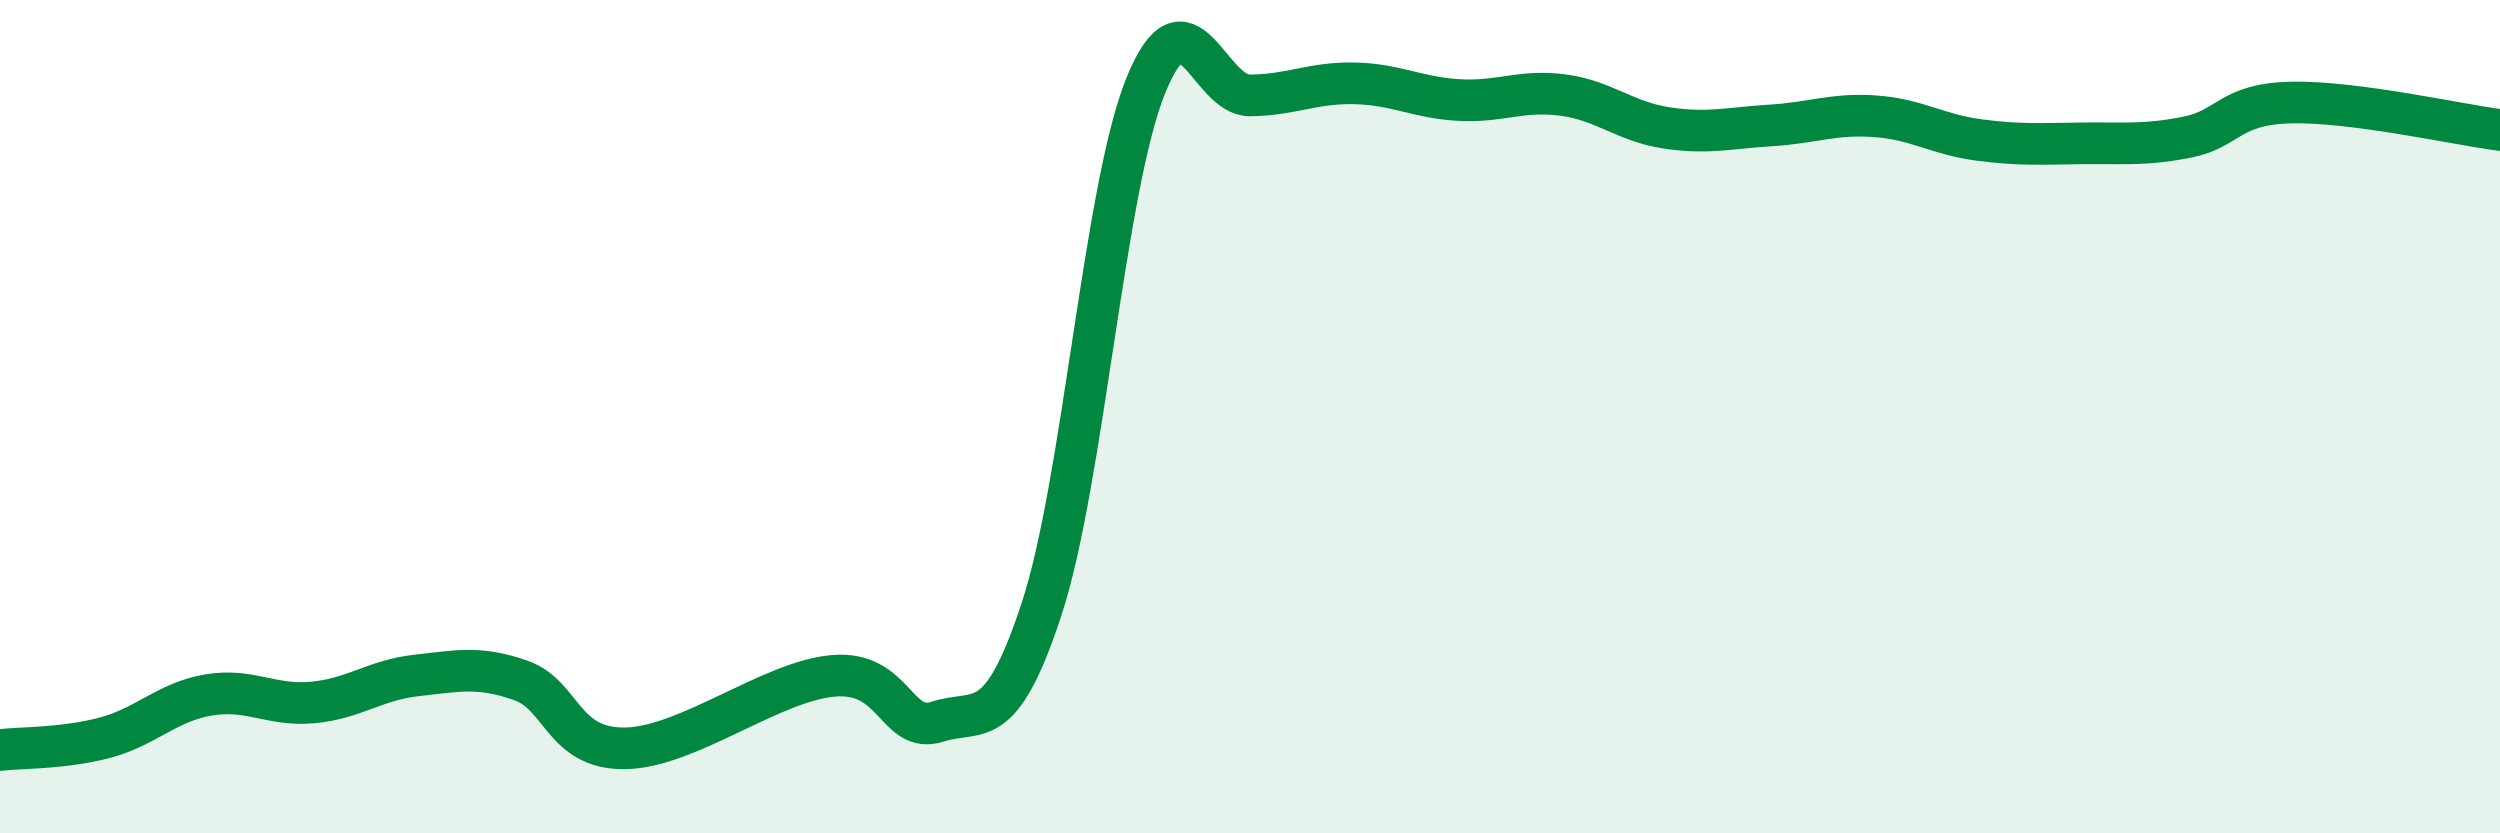
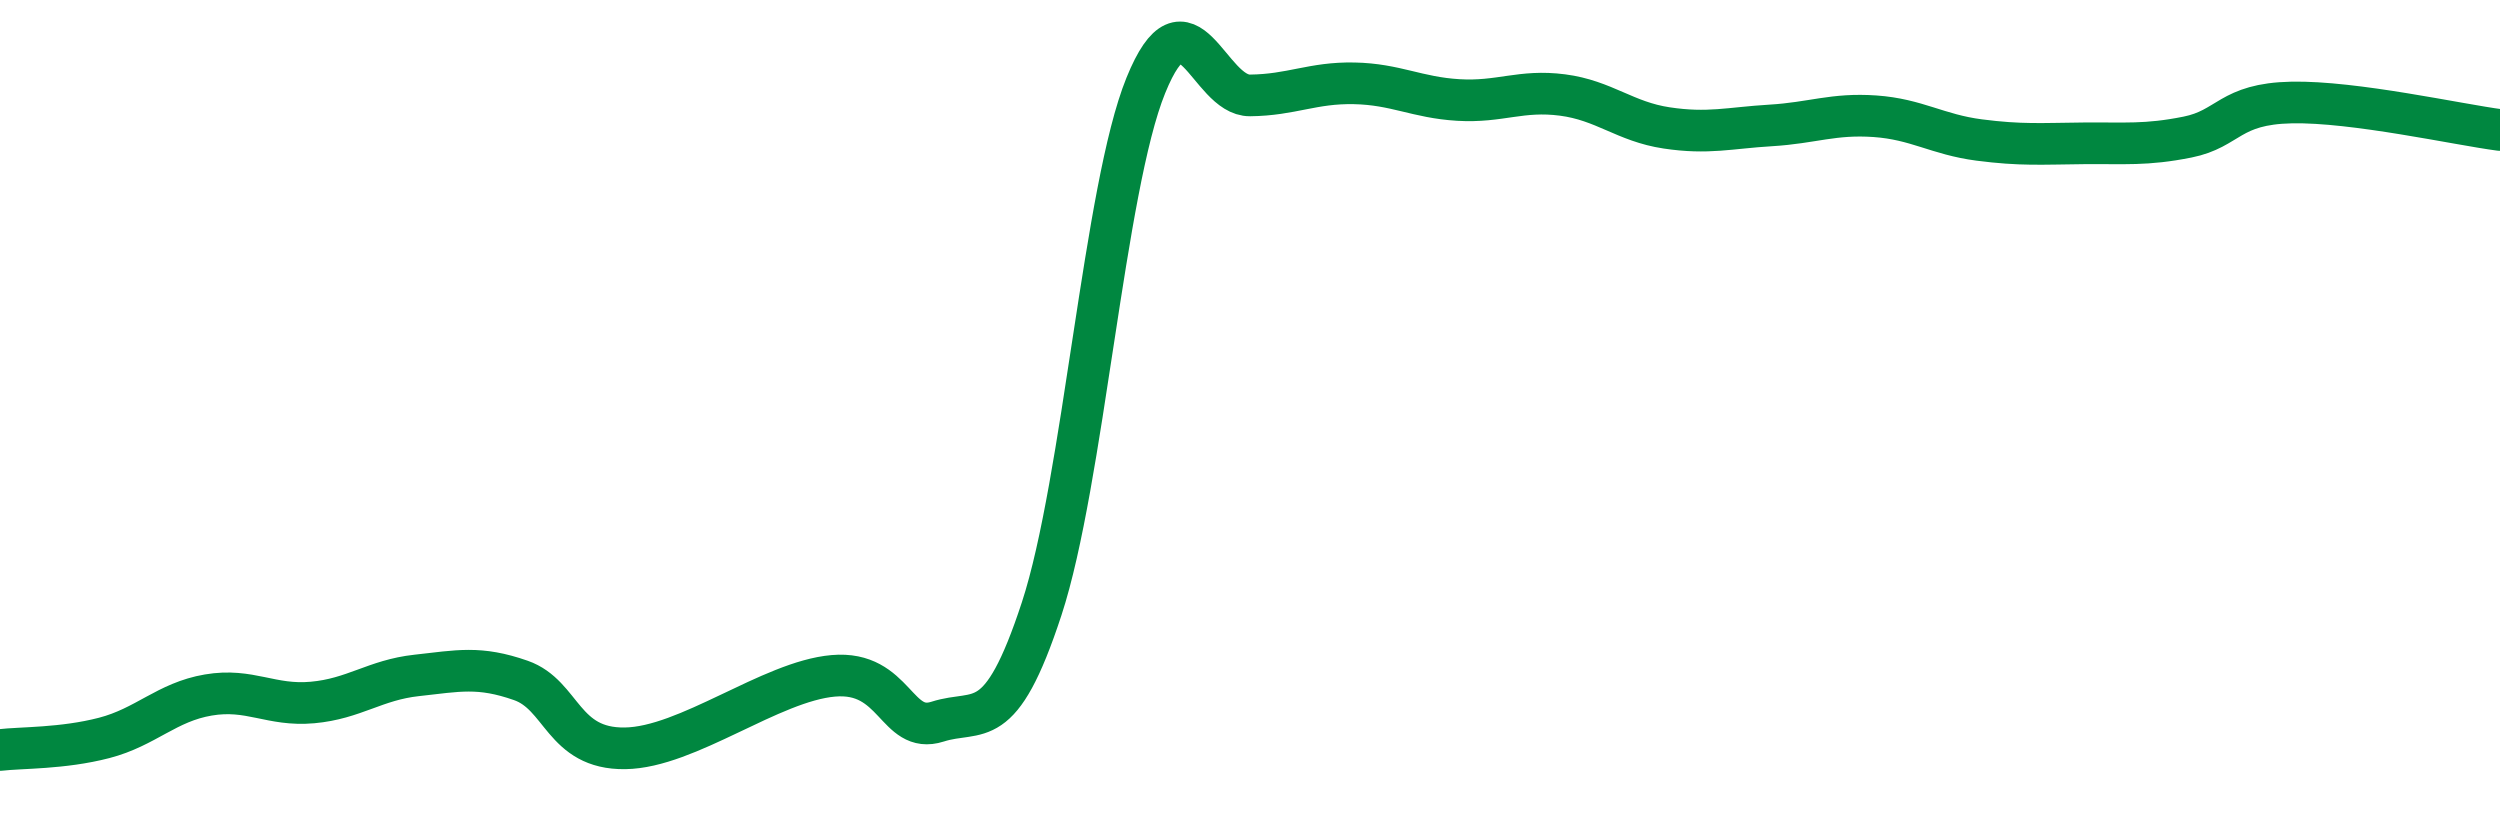
<svg xmlns="http://www.w3.org/2000/svg" width="60" height="20" viewBox="0 0 60 20">
-   <path d="M 0,18 C 0.5,17.94 1.5,17.97 2.5,17.71 C 3.5,17.45 4,16.85 5,16.68 C 6,16.51 6.5,16.95 7.5,16.86 C 8.5,16.77 9,16.32 10,16.21 C 11,16.1 11.5,15.98 12.5,16.33 C 13.5,16.68 13.5,17.98 15,17.96 C 16.5,17.94 18.5,16.35 20,16.22 C 21.5,16.09 21.5,17.64 22.5,17.32 C 23.5,17 24,17.66 25,14.61 C 26,11.56 26.5,4.51 27.5,2.05 C 28.5,-0.41 29,2.3 30,2.29 C 31,2.28 31.5,1.98 32.5,2 C 33.5,2.02 34,2.34 35,2.4 C 36,2.46 36.5,2.15 37.5,2.28 C 38.5,2.41 39,2.92 40,3.07 C 41,3.22 41.5,3.07 42.5,3.01 C 43.5,2.95 44,2.72 45,2.79 C 46,2.86 46.5,3.23 47.5,3.36 C 48.5,3.49 49,3.45 50,3.44 C 51,3.43 51.5,3.49 52.5,3.29 C 53.5,3.09 53.5,2.49 55,2.46 C 56.5,2.43 59,2.99 60,3.12L60 20L0 20Z" fill="#008740" opacity="0.1" stroke-linecap="round" stroke-linejoin="round" />
  <path d="M 0,18 C 0.5,17.94 1.5,17.97 2.5,17.71 C 3.5,17.45 4,16.85 5,16.68 C 6,16.51 6.5,16.95 7.5,16.86 C 8.5,16.77 9,16.32 10,16.21 C 11,16.1 11.5,15.98 12.5,16.33 C 13.5,16.68 13.5,17.98 15,17.96 C 16.5,17.94 18.5,16.35 20,16.22 C 21.5,16.09 21.5,17.64 22.5,17.32 C 23.5,17 24,17.66 25,14.61 C 26,11.56 26.5,4.51 27.5,2.05 C 28.5,-0.41 29,2.3 30,2.29 C 31,2.28 31.5,1.98 32.5,2 C 33.5,2.02 34,2.34 35,2.4 C 36,2.46 36.5,2.15 37.5,2.28 C 38.5,2.41 39,2.92 40,3.07 C 41,3.22 41.5,3.07 42.5,3.01 C 43.5,2.95 44,2.72 45,2.79 C 46,2.86 46.5,3.23 47.5,3.36 C 48.5,3.49 49,3.45 50,3.44 C 51,3.43 51.5,3.49 52.5,3.29 C 53.5,3.09 53.5,2.49 55,2.46 C 56.5,2.43 59,2.99 60,3.12" stroke="#008740" stroke-width="1" fill="none" stroke-linecap="round" stroke-linejoin="round" />
</svg>